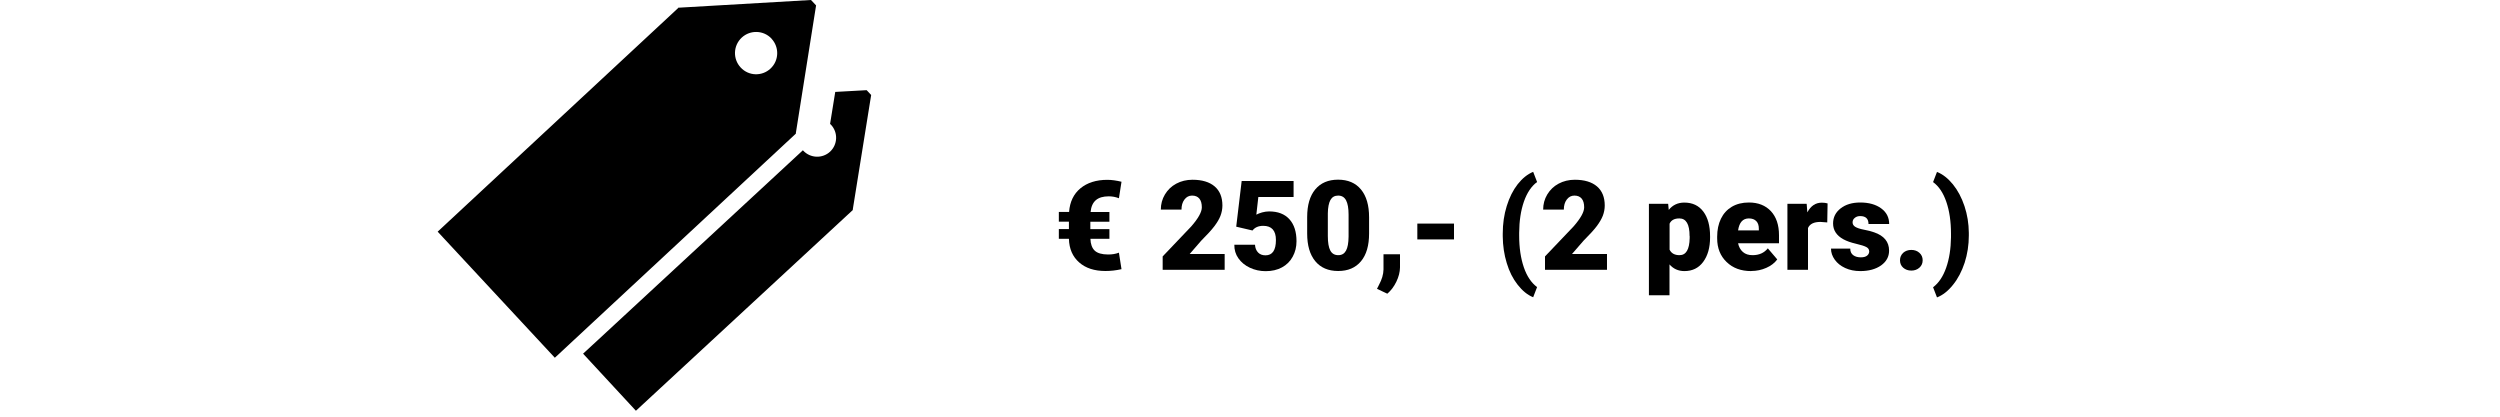
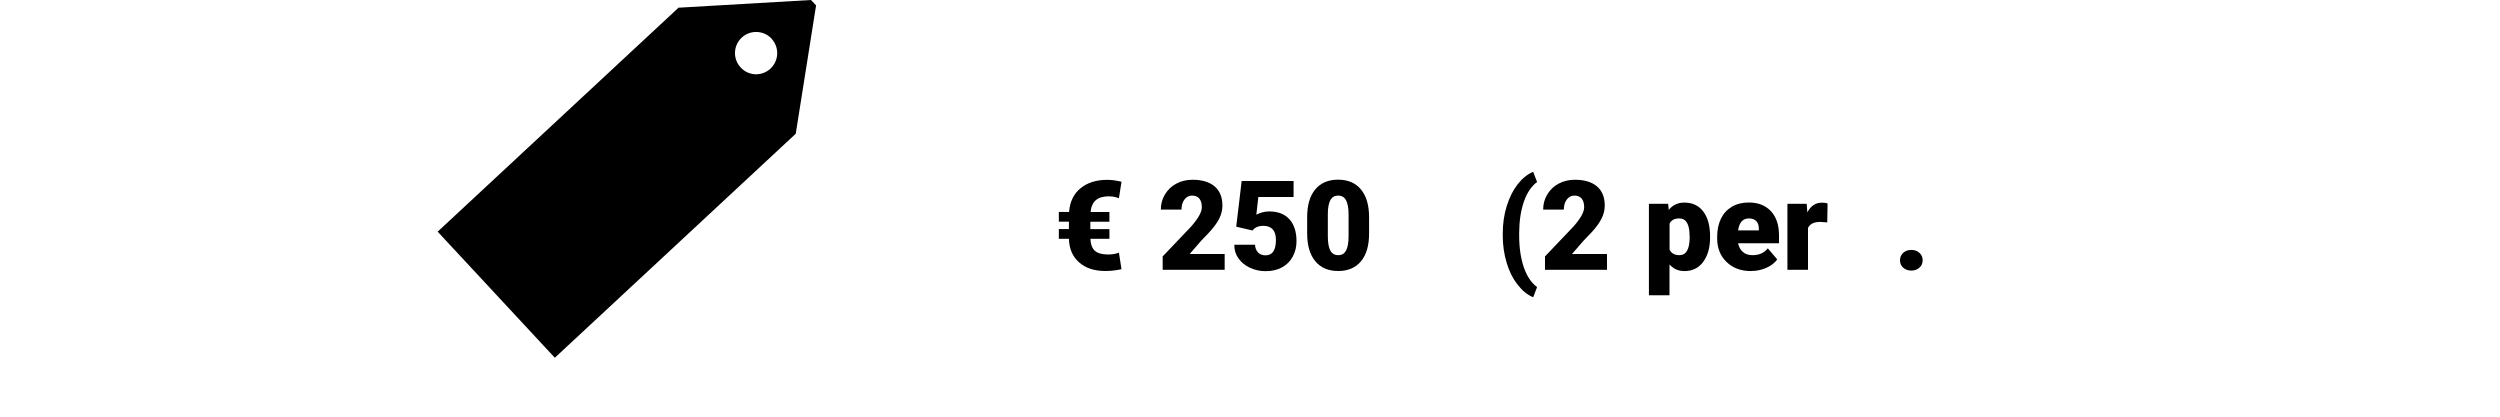
<svg xmlns="http://www.w3.org/2000/svg" id="Proov" viewBox="0 0 300 50">
  <g>
    <path d="M95.5,15.98l2.43-15.33-.61-.65-15.83.92-.03-.03-28.94,26.91,14.06,15.13,28.94-26.91-.03-.03ZM92.59,4.65c.95,1.03.89,2.63-.13,3.58-1.03.96-2.63.9-3.58-.13-.96-1.03-.9-2.63.13-3.59,1.03-.95,2.63-.89,3.58.13Z" />
-     <path d="M72.01,40.56l-2.04,1.88,6.34,6.85,26.04-24.1-.02-.03,2.21-13.76-.54-.58-3.77.21-.62,3.84s.09.07.12.11c.85.92.8,2.36-.12,3.22-.92.85-2.36.8-3.22-.12-.02-.02-.03-.04-.04-.05l-6.87,6.36" />
  </g>
  <g>
    <path d="M133.14,28.66h-2.29c.02.64.2,1.12.52,1.42s.86.46,1.61.46c.48,0,.91-.07,1.29-.22l.31,1.98c-.65.15-1.29.22-1.93.22-1.32,0-2.37-.34-3.15-1.03-.78-.68-1.2-1.63-1.23-2.83h-1.21v-1.17h1.21v-.89h-1.21v-1.17h1.23c.09-1.21.55-2.16,1.36-2.83s1.89-1.02,3.23-1.02c.52,0,1.08.08,1.7.23l-.31,1.98c-.38-.15-.79-.23-1.22-.23-.67,0-1.19.15-1.55.46-.36.31-.57.78-.63,1.42h2.26v1.17h-2.29v.89h2.29v1.17Z" />
    <path d="M146.96,32.38h-7.44v-1.61l3.43-3.6c.84-.96,1.27-1.73,1.27-2.29,0-.46-.1-.81-.3-1.05s-.49-.36-.87-.36-.68.16-.92.48-.35.72-.35,1.2h-2.48c0-.65.16-1.26.49-1.81s.78-.99,1.36-1.3,1.23-.47,1.95-.47c1.15,0,2.04.27,2.66.8.62.53.93,1.3.93,2.29,0,.42-.08.83-.23,1.23s-.4.81-.73,1.25c-.33.44-.86,1.02-1.59,1.75l-1.38,1.59h4.2v1.9Z" />
    <path d="M148.35,27.17l.65-5.45h6.23v1.92h-4.23l-.24,2.12c.18-.1.41-.19.69-.27.29-.08.57-.12.84-.12,1.06,0,1.87.31,2.44.94.57.63.85,1.51.85,2.64,0,.68-.15,1.3-.46,1.86-.3.55-.73.98-1.29,1.28s-1.2.45-1.96.45c-.67,0-1.3-.14-1.88-.41s-1.04-.65-1.38-1.13-.5-1.02-.49-1.63h2.48c.02.39.15.7.37.93.22.23.52.34.89.34.83,0,1.25-.61,1.25-1.84,0-1.13-.51-1.7-1.52-1.7-.58,0-1.01.19-1.29.56l-1.96-.46Z" />
    <path d="M164.29,28.02c0,1.44-.32,2.55-.97,3.33-.65.78-1.56,1.17-2.74,1.17s-2.1-.39-2.75-1.18-.97-1.89-.97-3.33v-1.95c0-1.44.32-2.55.97-3.33.65-.78,1.56-1.17,2.74-1.17s2.1.39,2.75,1.18.97,1.9.97,3.33v1.94ZM161.83,25.76c0-.77-.1-1.34-.3-1.72-.2-.38-.52-.57-.95-.57s-.73.18-.93.53c-.19.35-.3.88-.31,1.6v2.72c0,.8.1,1.38.3,1.75.2.37.52.55.95.55s.73-.18.93-.54c.2-.36.3-.92.31-1.69v-2.64Z" />
-     <path d="M166.49,35.25l-1.25-.59.25-.5c.34-.63.52-1.24.53-1.82v-1.83h1.98v1.59c-.01.56-.16,1.13-.44,1.71-.28.58-.64,1.06-1.08,1.43Z" />
-     <path d="M174.48,28.73h-4.4v-1.9h4.4v1.9Z" />
    <path d="M180.33,28.04c0-1.19.16-2.3.48-3.32.32-1.03.75-1.89,1.31-2.61.56-.71,1.18-1.21,1.86-1.49l.47,1.22c-.68.5-1.21,1.29-1.58,2.35-.37,1.07-.56,2.32-.57,3.75v.32c0,1.47.19,2.74.56,3.82.37,1.08.91,1.87,1.59,2.37l-.47,1.22c-.67-.27-1.29-.77-1.86-1.5-.57-.72-1.01-1.59-1.31-2.6-.31-1.01-.47-2.08-.48-3.21v-.33Z" />
    <path d="M192.84,32.38h-7.44v-1.61l3.43-3.6c.84-.96,1.27-1.73,1.27-2.29,0-.46-.1-.81-.3-1.05-.2-.24-.49-.36-.87-.36s-.68.16-.92.48-.35.72-.35,1.2h-2.48c0-.65.16-1.26.49-1.81s.78-.99,1.36-1.3,1.23-.47,1.95-.47c1.15,0,2.04.27,2.66.8.62.53.93,1.3.93,2.29,0,.42-.08.83-.23,1.23-.16.4-.4.81-.73,1.25-.33.44-.86,1.02-1.59,1.75l-1.38,1.59h4.2v1.9Z" />
    <path d="M205.21,28.48c0,1.23-.28,2.21-.83,2.95-.55.74-1.3,1.1-2.25,1.1-.73,0-1.33-.27-1.79-.8v3.7h-2.47v-10.97h2.31l.07.73c.47-.59,1.1-.88,1.87-.88.98,0,1.74.36,2.28,1.08.54.72.81,1.71.81,2.97v.12ZM202.75,28.32c0-1.41-.41-2.11-1.23-2.11-.59,0-.98.21-1.17.63v3.12c.21.44.61.66,1.19.66.79,0,1.19-.68,1.22-2.04v-.26Z" />
    <path d="M210.14,32.53c-1.22,0-2.2-.36-2.95-1.09-.75-.72-1.13-1.67-1.13-2.83v-.21c0-.81.15-1.53.45-2.15.3-.62.74-1.1,1.31-1.44.58-.34,1.26-.51,2.05-.51,1.11,0,1.99.35,2.64,1.04.64.69.97,1.65.97,2.89v.96h-4.91c.09.44.28.79.58,1.05s.68.38,1.16.38c.78,0,1.39-.27,1.83-.82l1.13,1.33c-.31.42-.74.76-1.31,1.01-.56.25-1.17.38-1.82.38ZM209.86,26.21c-.72,0-1.15.48-1.29,1.44h2.49v-.19c0-.4-.09-.7-.3-.92-.21-.22-.51-.33-.9-.33Z" />
    <path d="M219.26,26.69l-.81-.06c-.78,0-1.27.24-1.49.73v5.02h-2.47v-7.92h2.31l.08,1.02c.42-.78.99-1.16,1.74-1.16.26,0,.49.03.69.09l-.04,2.29Z" />
-     <path d="M224.3,30.15c0-.21-.11-.38-.33-.5s-.64-.26-1.25-.4-1.12-.32-1.52-.54c-.4-.22-.71-.49-.92-.81s-.31-.68-.31-1.09c0-.73.3-1.33.9-1.8s1.39-.71,2.36-.71c1.04,0,1.88.24,2.52.71s.95,1.1.95,1.87h-2.48c0-.63-.33-.95-1-.95-.26,0-.48.07-.65.22-.18.14-.26.32-.26.54s.11.4.32.53.56.25,1.03.34c.47.09.88.19,1.24.32,1.19.41,1.79,1.14,1.79,2.2,0,.72-.32,1.31-.96,1.77-.64.45-1.47.68-2.49.68-.68,0-1.28-.12-1.82-.37s-.95-.58-1.25-1-.45-.86-.45-1.33h2.31c0,.37.13.63.37.8.23.17.54.25.9.25.34,0,.59-.07.76-.21.17-.14.25-.32.25-.54Z" />
    <path d="M229.36,29.99c.39,0,.72.12.97.35.26.23.39.53.39.89s-.13.66-.39.89c-.26.23-.58.35-.97.35s-.72-.12-.98-.35c-.26-.23-.38-.53-.38-.89s.13-.65.38-.89c.26-.23.58-.35.98-.35Z" />
-     <path d="M236.26,28.25c0,1.15-.17,2.24-.5,3.27-.34,1.03-.8,1.92-1.4,2.66-.59.74-1.23,1.24-1.92,1.51l-.47-1.22c.68-.51,1.2-1.29,1.57-2.34s.56-2.27.58-3.64v-.45c0-1.47-.19-2.74-.56-3.82-.37-1.08-.9-1.87-1.59-2.37l.47-1.22c.68.27,1.32.77,1.91,1.49.59.73,1.05,1.6,1.39,2.62.34,1.02.51,2.09.52,3.2v.32Z" />
  </g>
</svg>